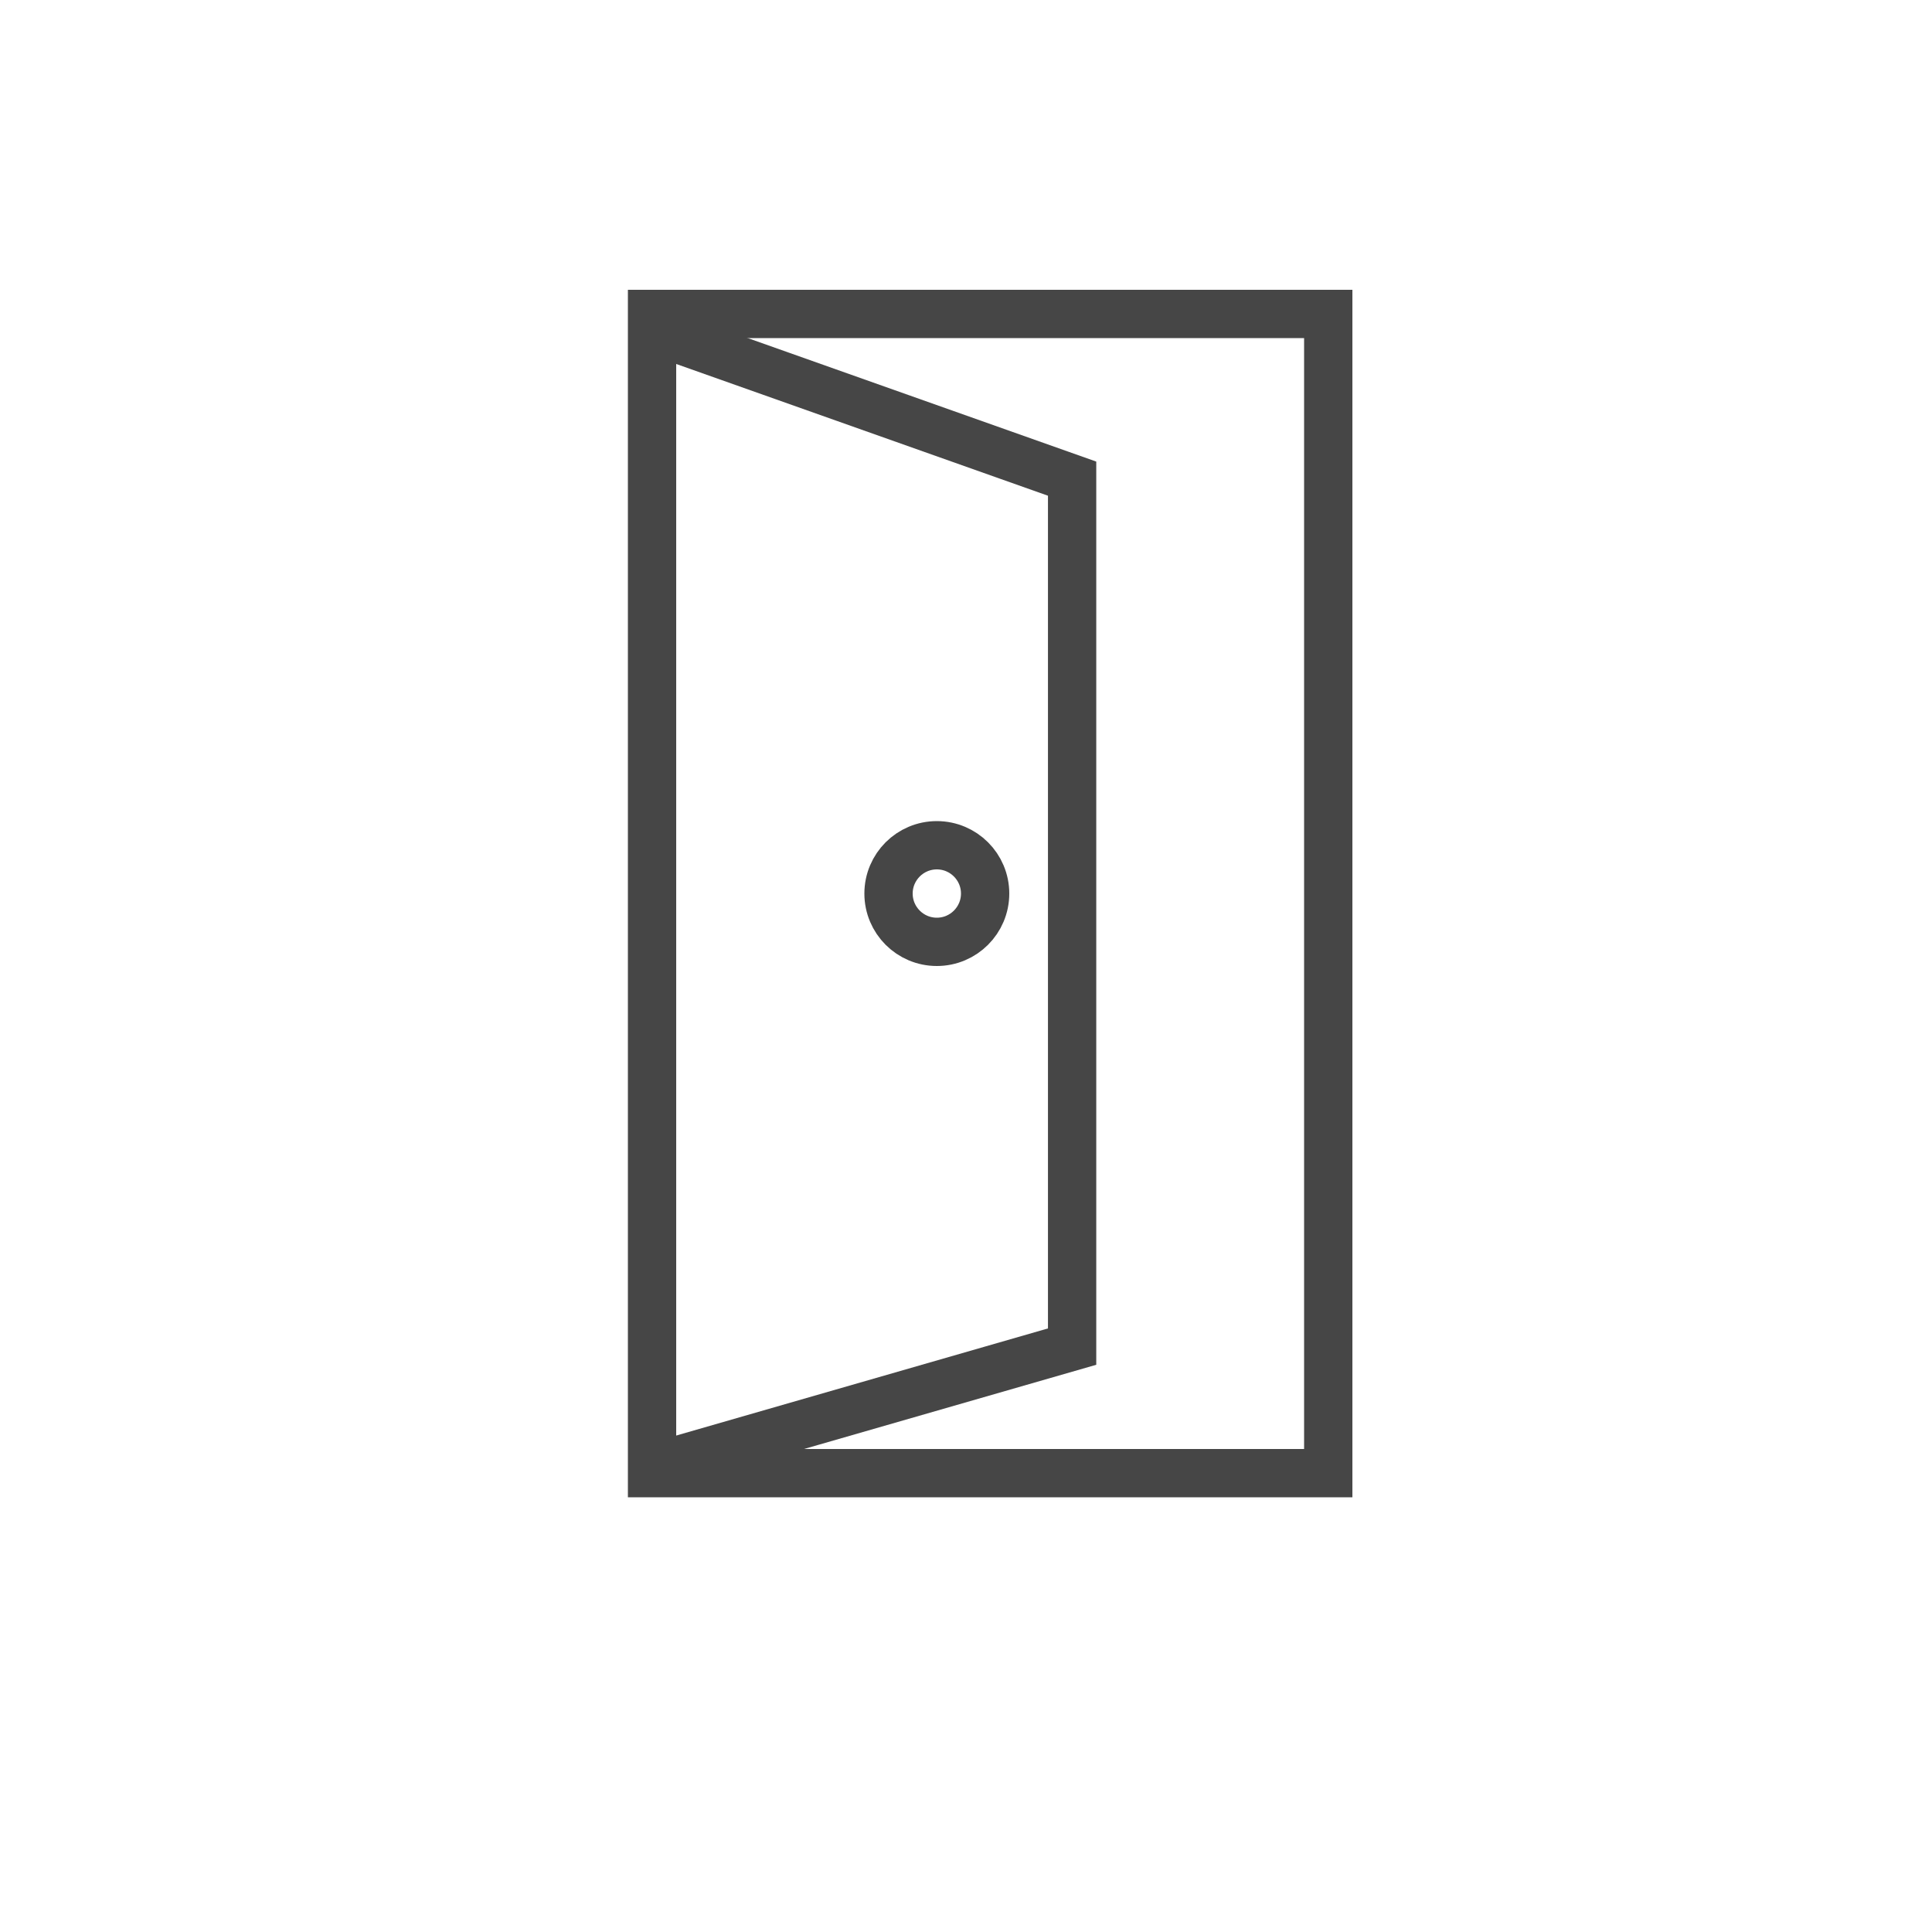
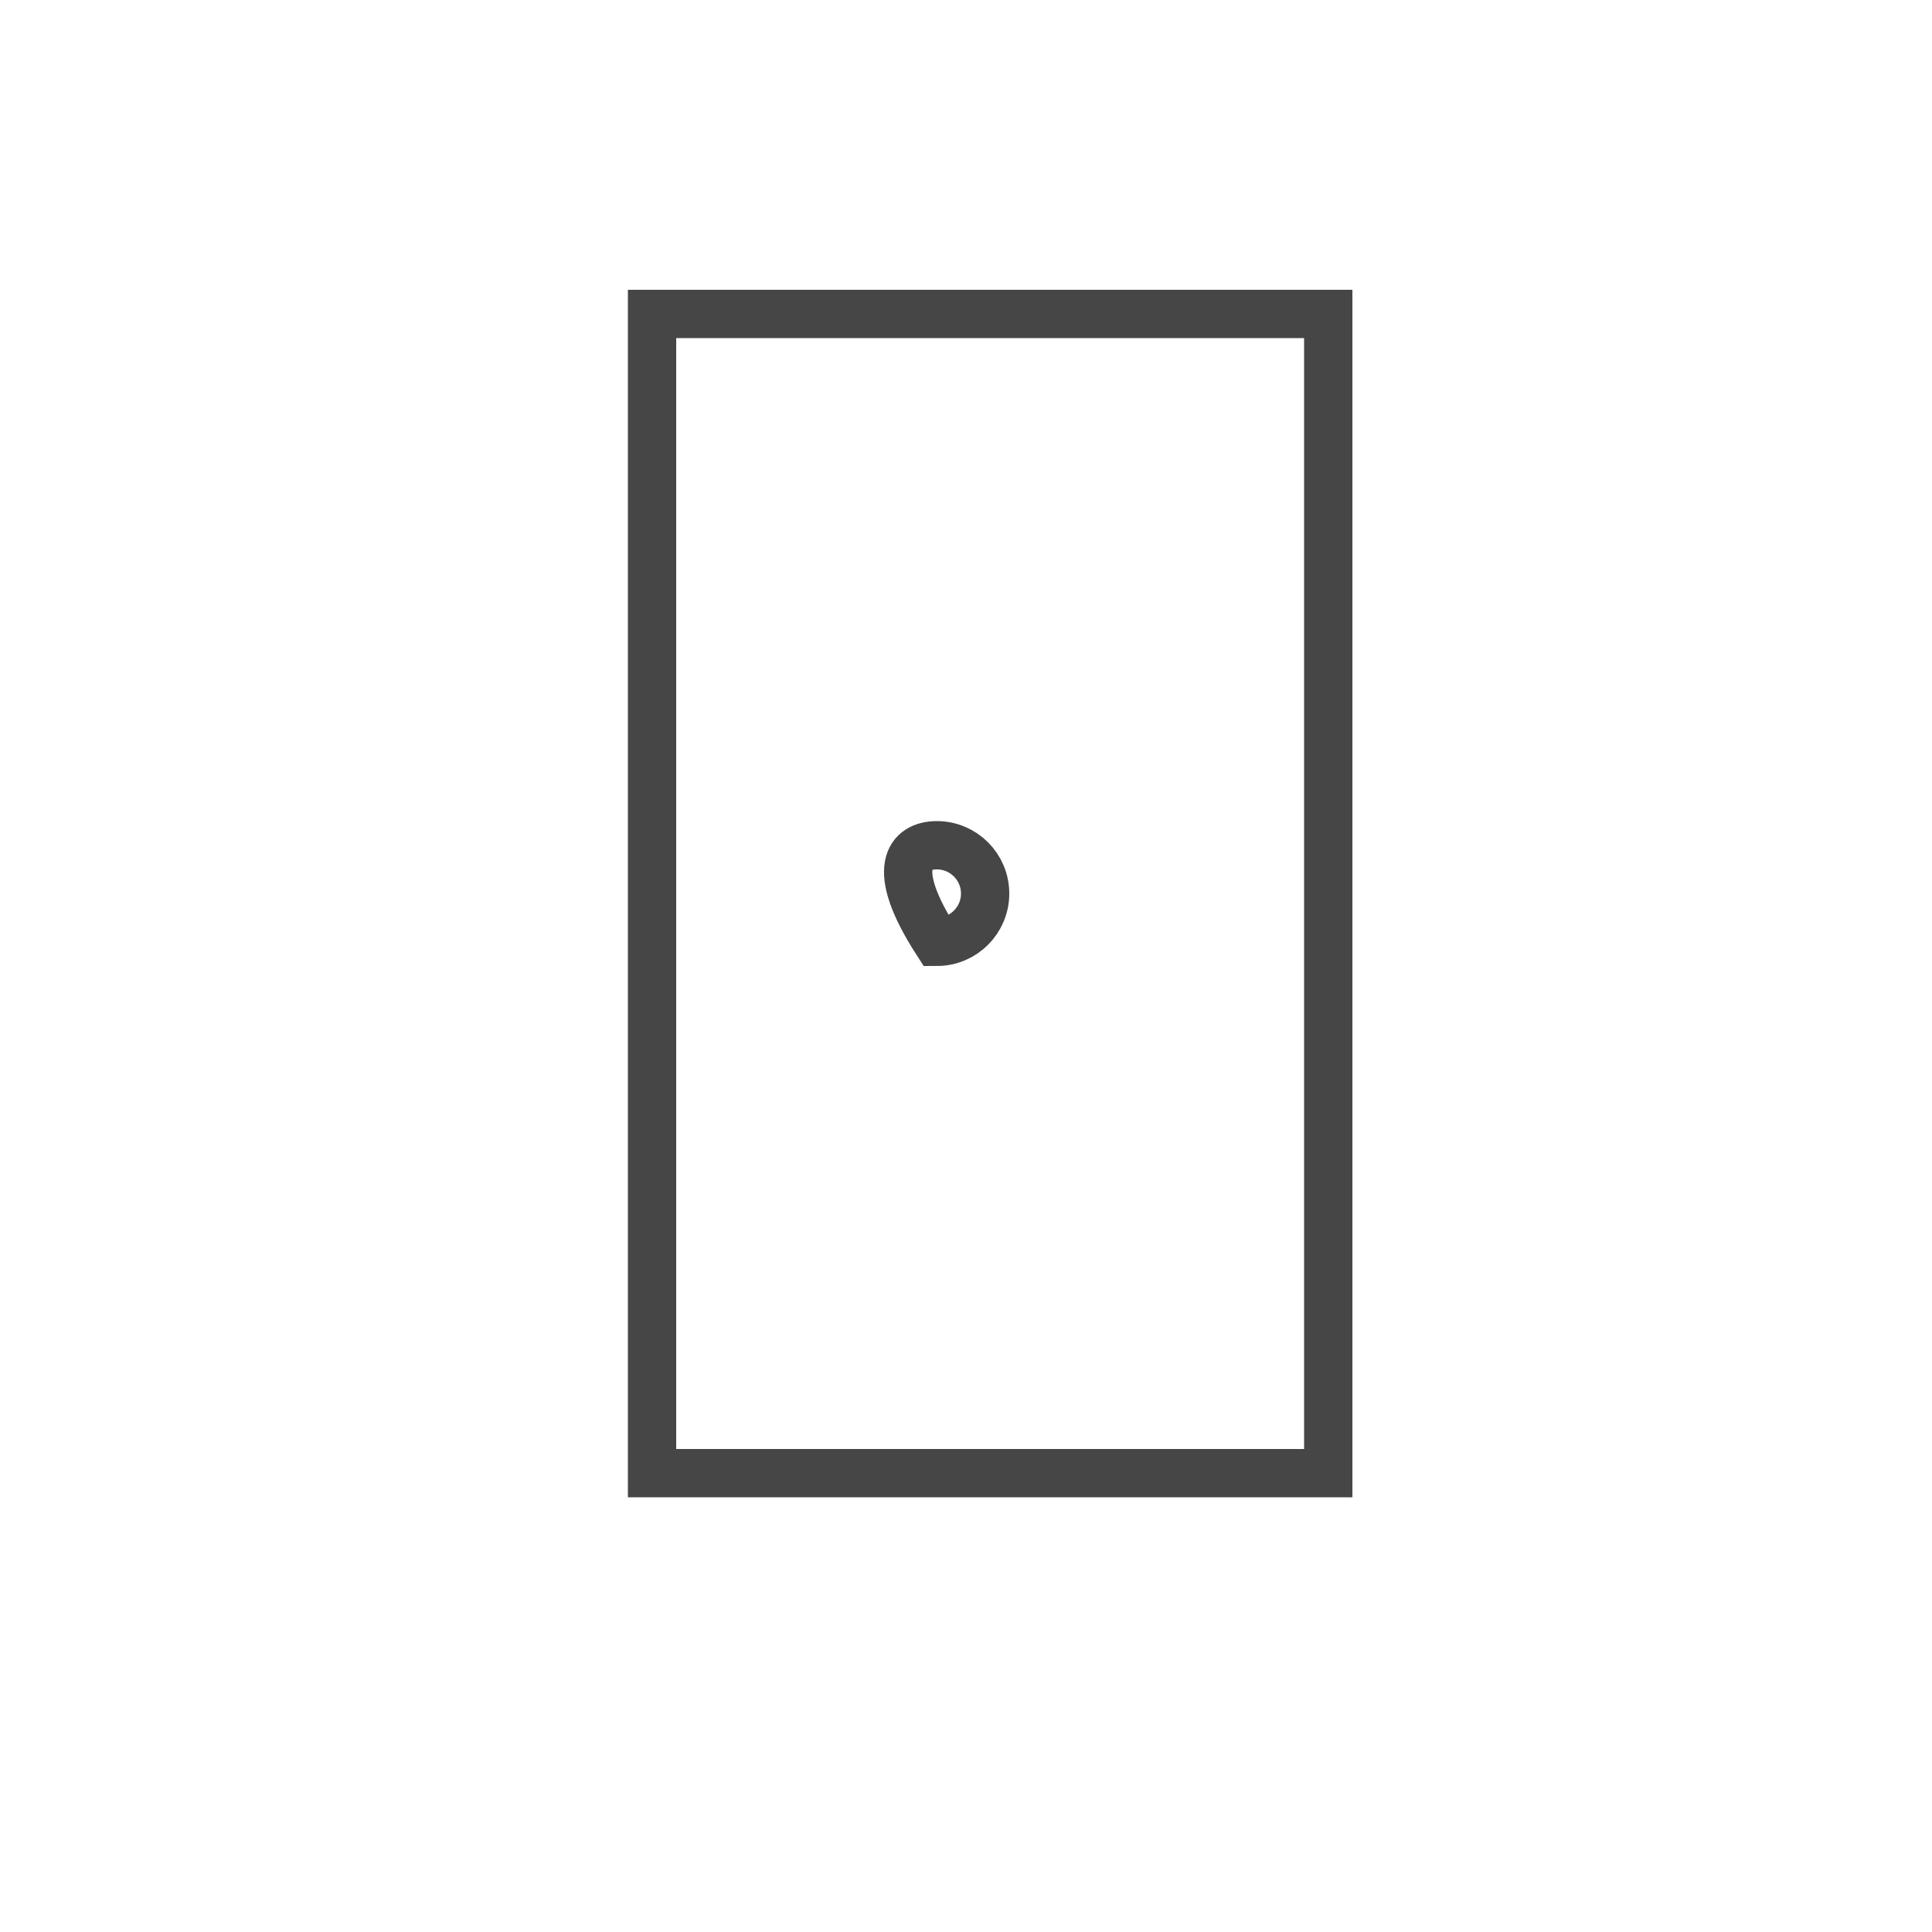
<svg xmlns="http://www.w3.org/2000/svg" width="40px" height="40px" viewBox="0 0 40 40" version="1.1">
  <title>private entrance</title>
  <desc>Created with Sketch.</desc>
  <defs />
  <g id="Page-1" stroke="none" stroke-width="1" fill="none" fill-rule="evenodd">
    <g id="Listing-Expand" transform="translate(-603, -1883)">
      <g id="amenities" transform="translate(288, 1406)">
        <g id="private-entrance" transform="translate(315, 477)">
          <rect id="12" fill="none" x="0" y="0" width="40" height="40" />
          <polygon id="Stroke-1" stroke="#464646" points="13.5 30.5 27.5 30.5 27.5 6.5 13.5 6.5" />
-           <path d="M20.396,18.5 C20.396,19.052 19.948,19.5 19.396,19.5 C18.844,19.5 18.396,19.052 18.396,18.5 C18.396,17.948 18.844,17.5 19.396,17.5 C19.948,17.5 20.396,17.948 20.396,18.5 L20.396,18.5 Z" id="Stroke-3" stroke="#464646" />
-           <polyline id="Stroke-4" stroke="#464646" points="13.5 30.386 22.197 27.88 22.197 9.91 13.5 6.828" />
+           <path d="M20.396,18.5 C20.396,19.052 19.948,19.5 19.396,19.5 C18.396,17.948 18.844,17.5 19.396,17.5 C19.948,17.5 20.396,17.948 20.396,18.5 L20.396,18.5 Z" id="Stroke-3" stroke="#464646" />
        </g>
      </g>
    </g>
  </g>
</svg>